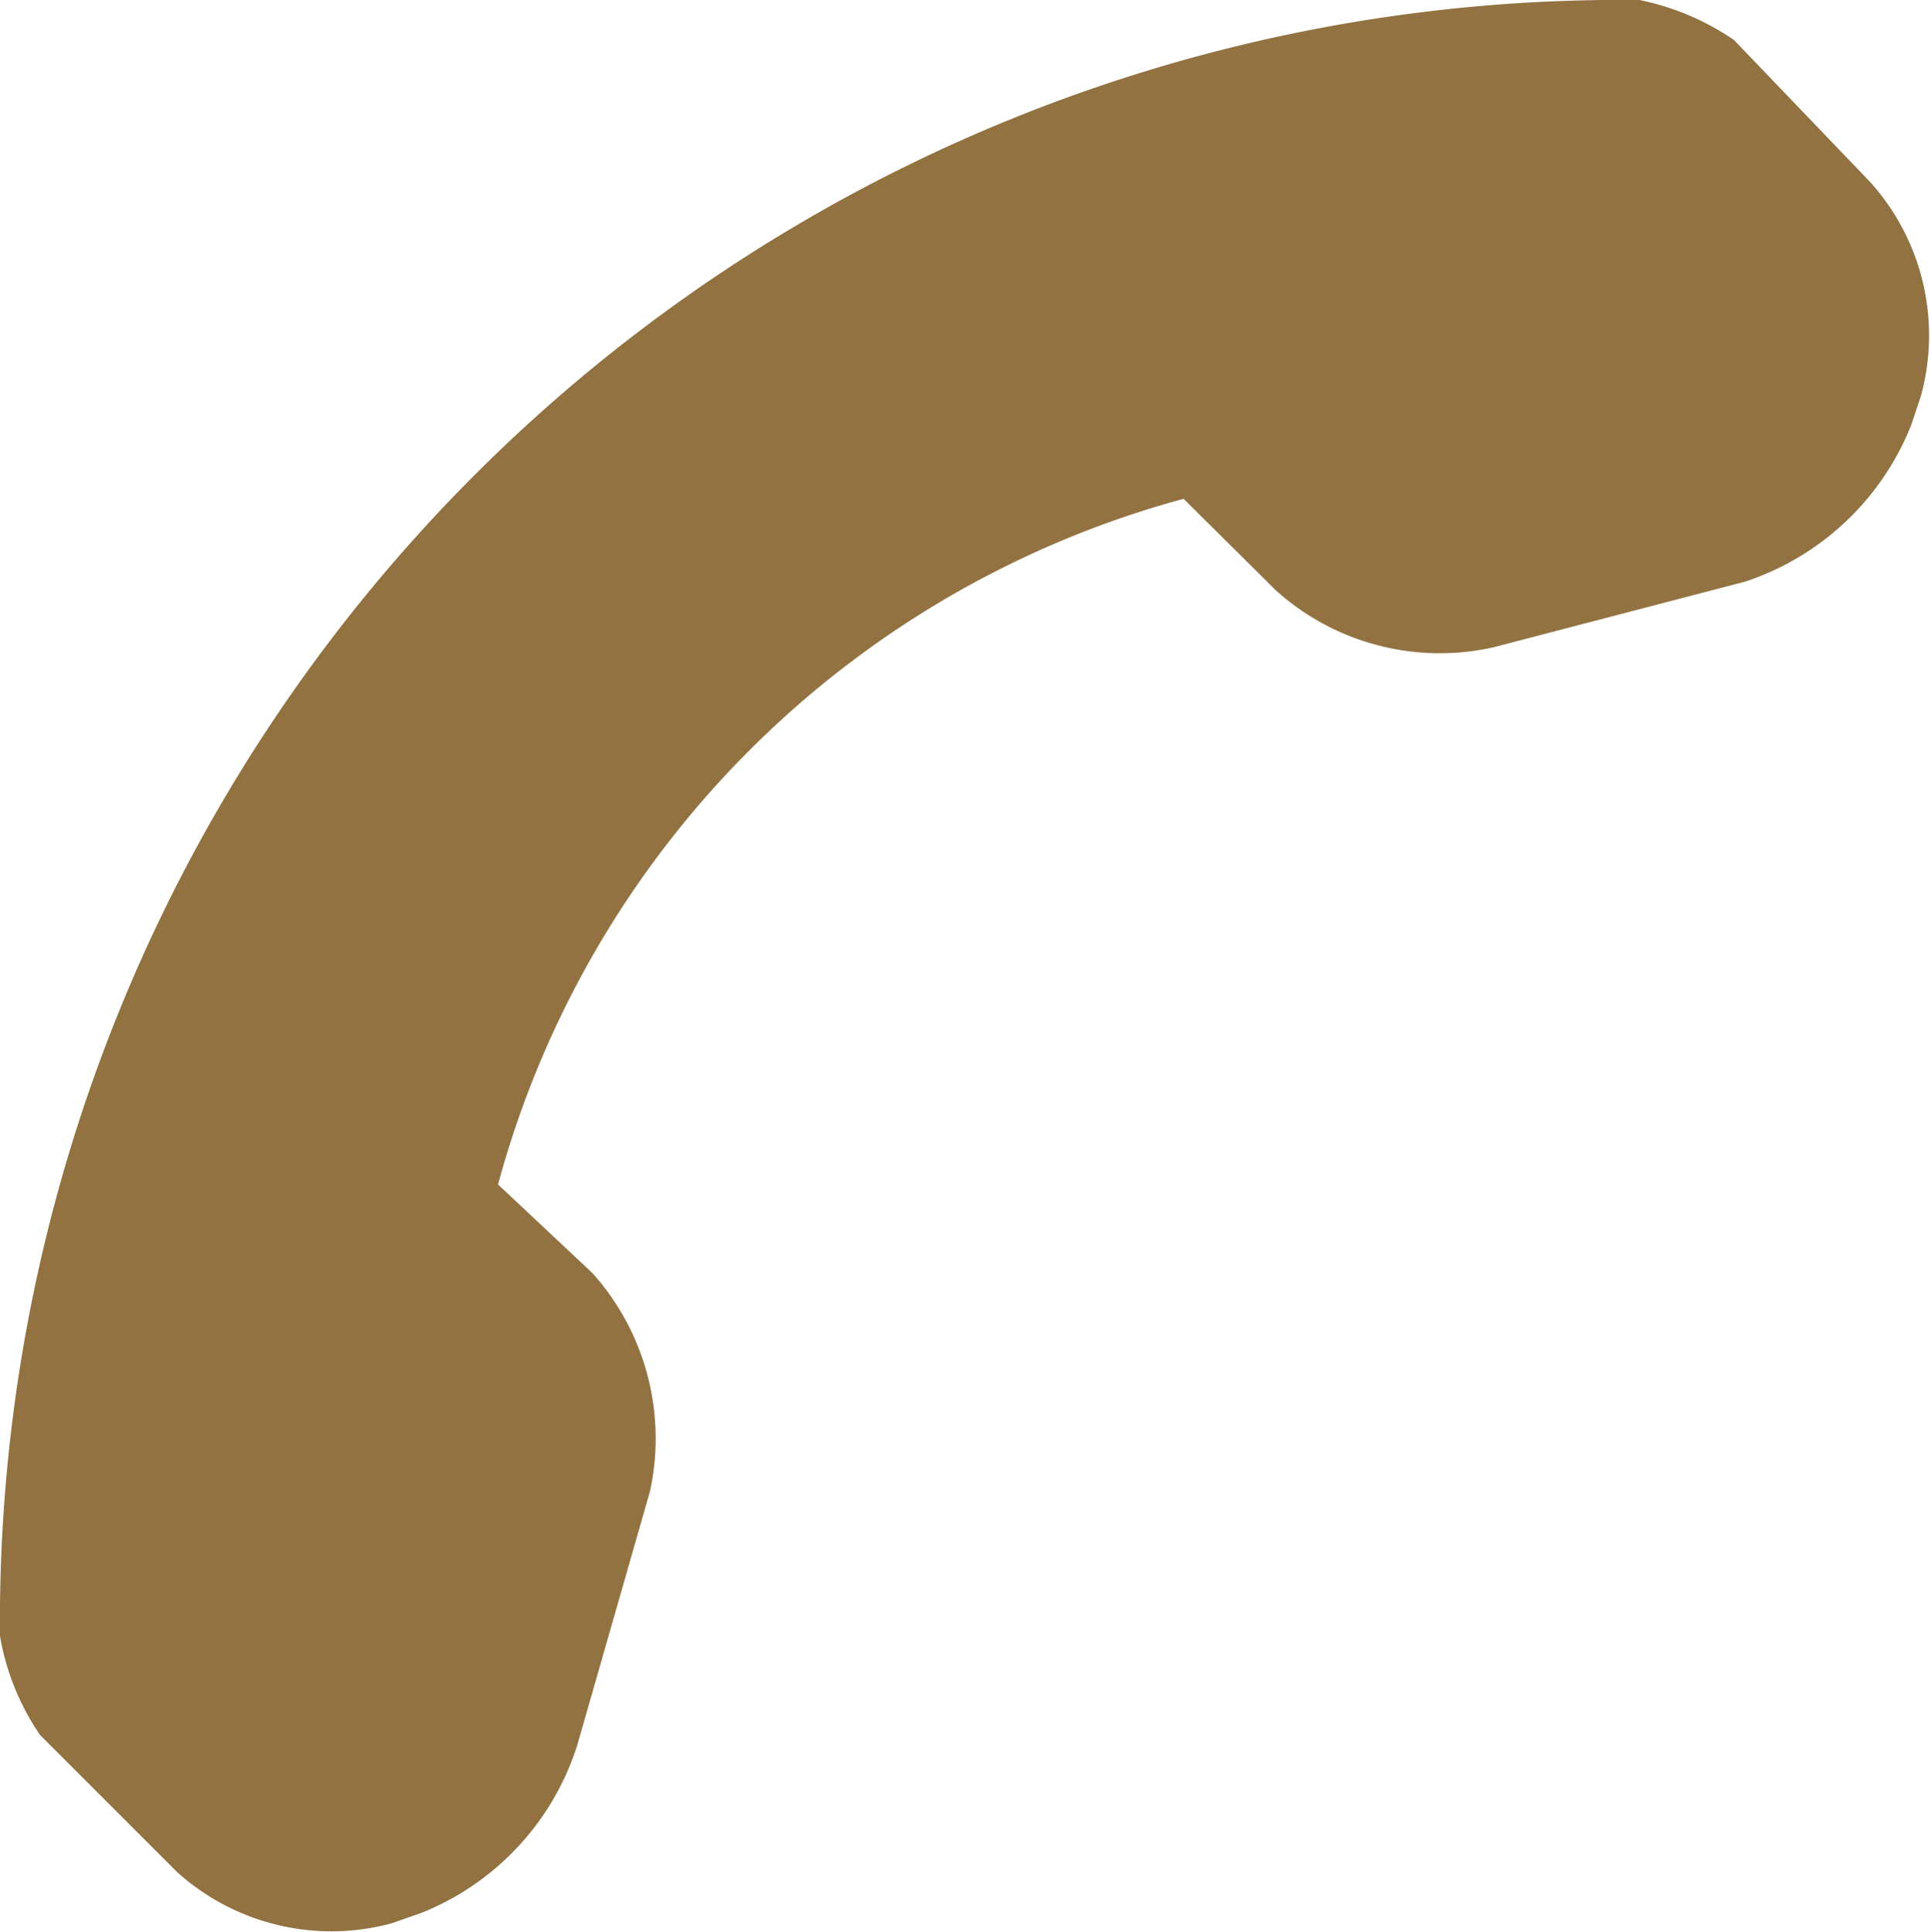
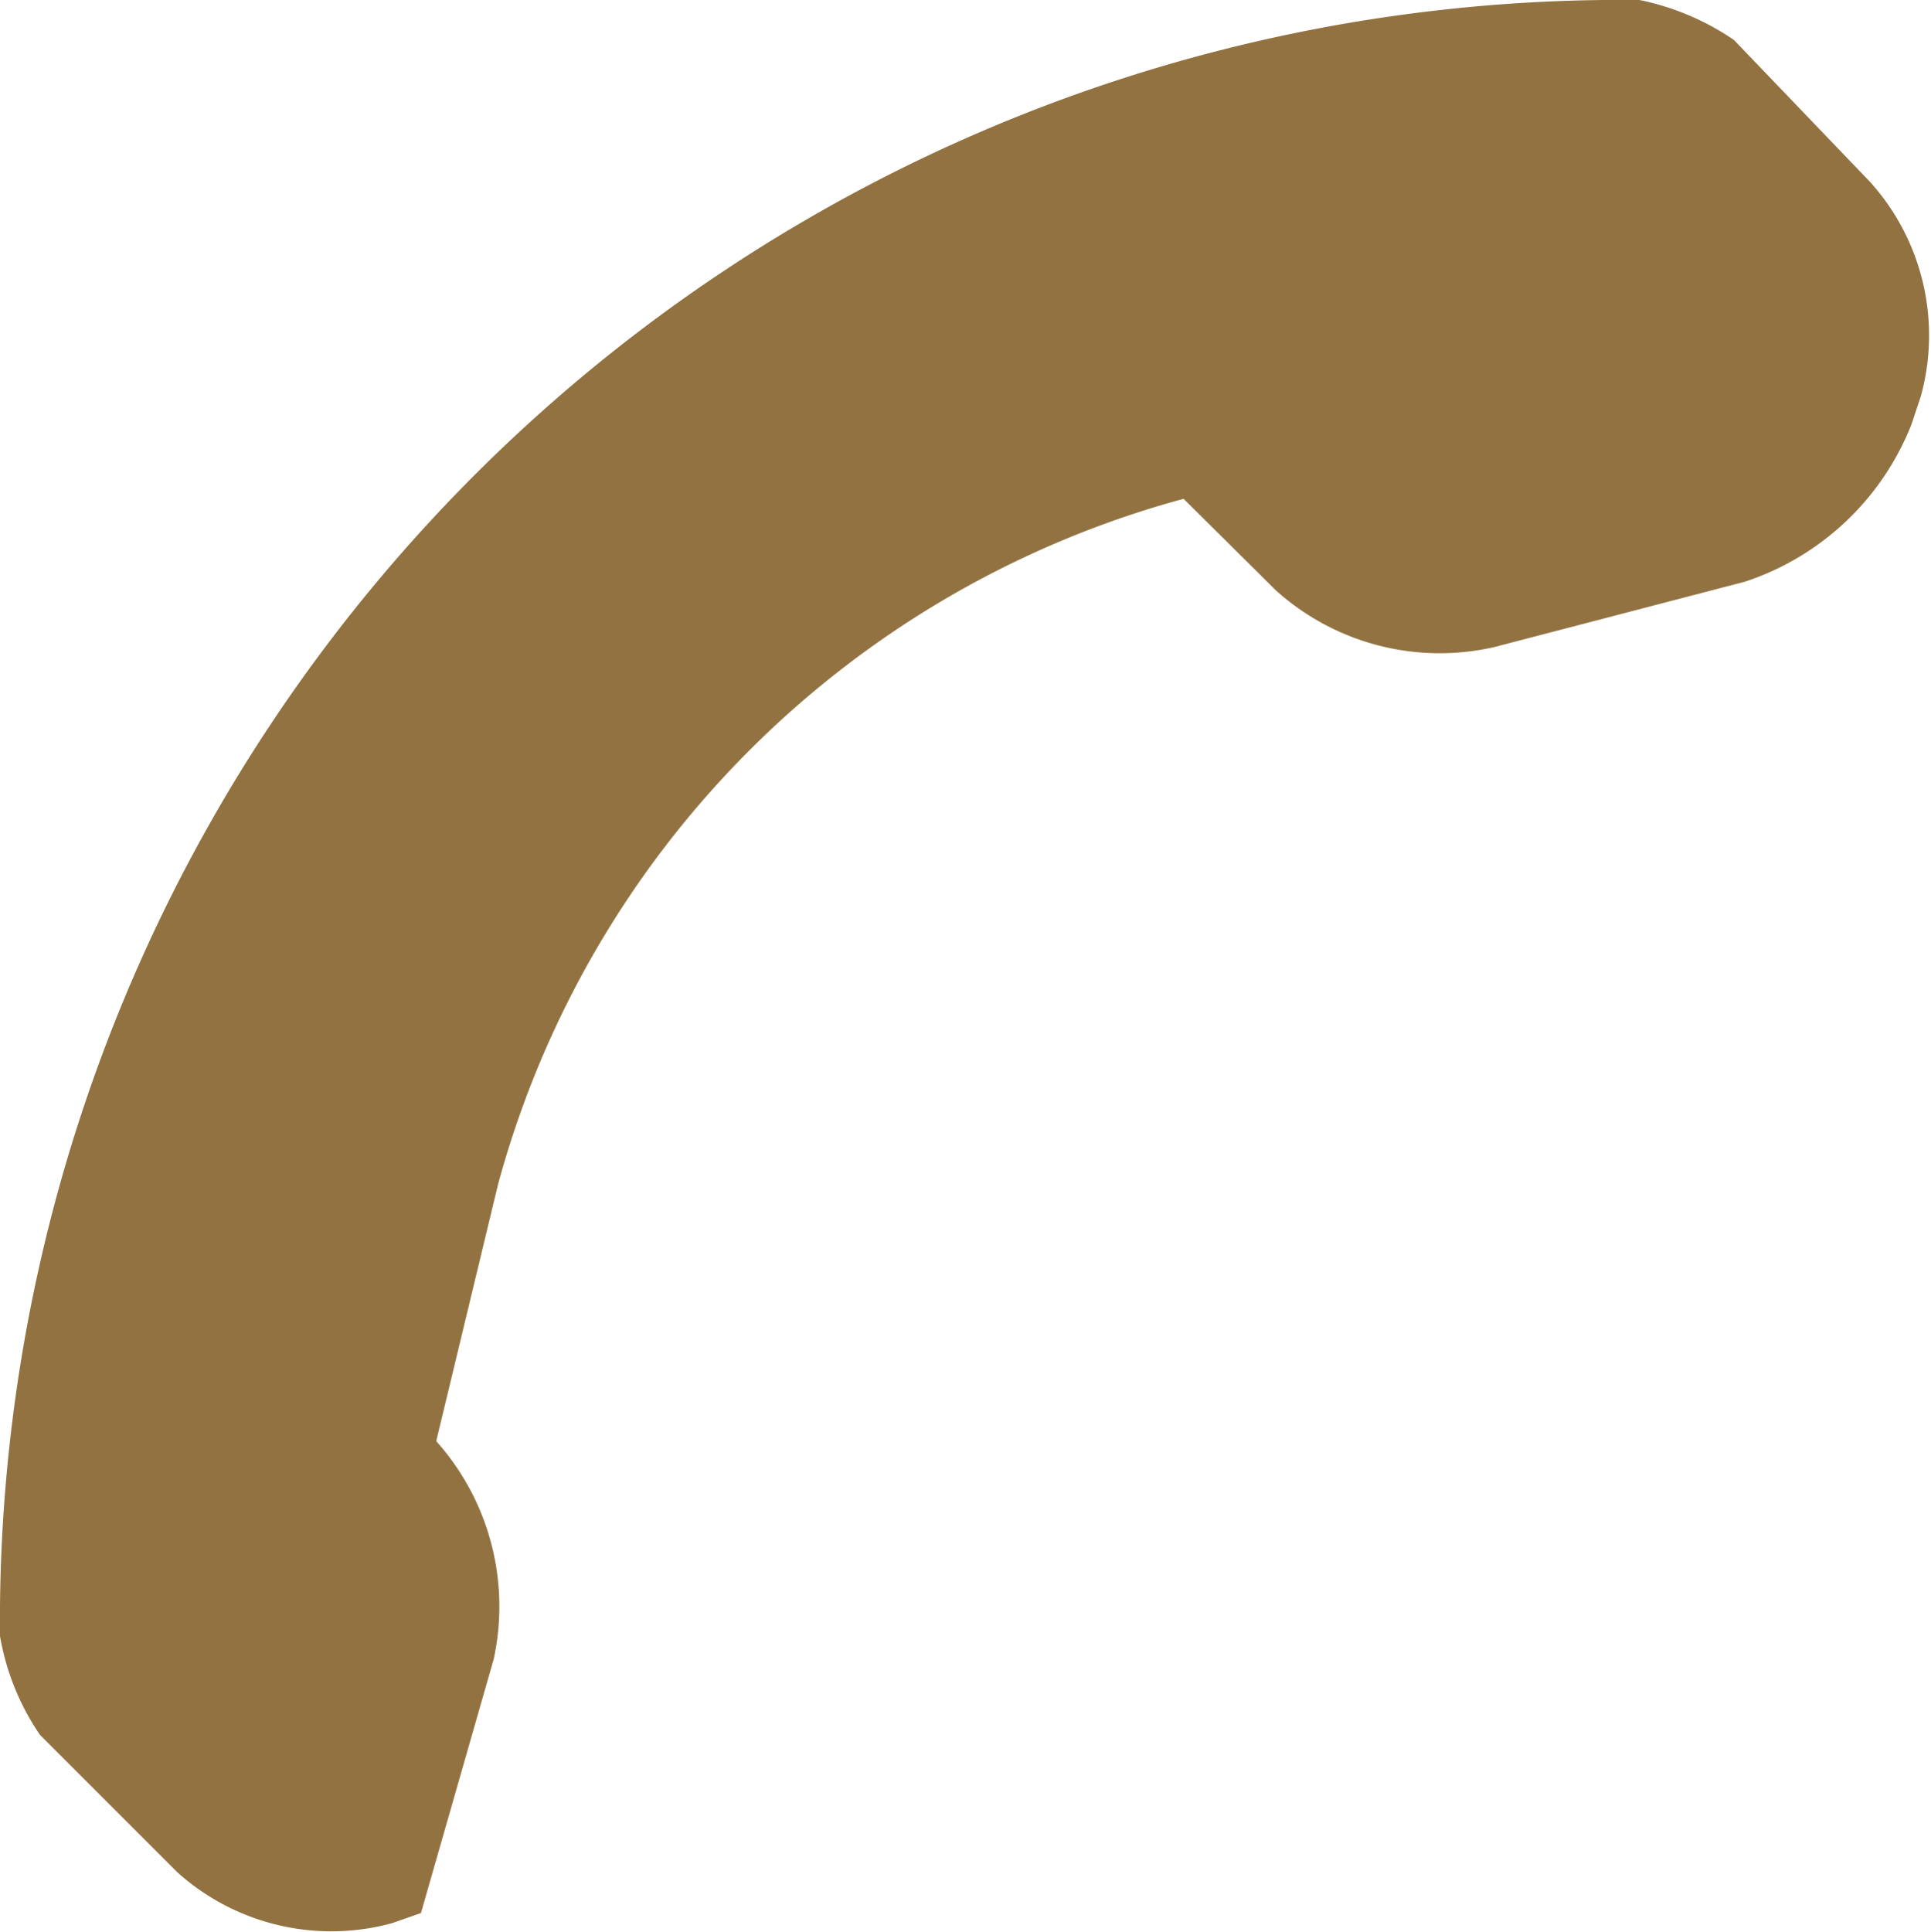
<svg xmlns="http://www.w3.org/2000/svg" viewBox="0 0 26.56 26.57">
  <defs>
    <style>.cls-1{fill:#927241;}</style>
  </defs>
  <g id="Capa_2" data-name="Capa 2">
    <g id="Capa_1-2" data-name="Capa 1">
-       <path class="cls-1" d="M5.39,26.45l.4-.14A3.68,3.68,0,0,0,7.94,24l1-3.49a3.41,3.41,0,0,0-.79-3L6.85,16.29a13.4,13.4,0,0,1,9.43-9.43l1.27,1.26a3.37,3.37,0,0,0,3,.78L24,8a3.71,3.71,0,0,0,2.29-2.16l.13-.39a3.15,3.15,0,0,0-.7-2.95L23.85.55A3.56,3.56,0,0,0,22.55,0,22.3,22.3,0,0,0,0,22.5a3.43,3.43,0,0,0,.55,1.36l1.89,1.89a3.17,3.17,0,0,0,2.95.7Z" />
+       <path class="cls-1" d="M5.39,26.45l.4-.14l1-3.49a3.41,3.41,0,0,0-.79-3L6.85,16.29a13.4,13.4,0,0,1,9.43-9.43l1.27,1.26a3.37,3.37,0,0,0,3,.78L24,8a3.71,3.71,0,0,0,2.29-2.16l.13-.39a3.15,3.15,0,0,0-.7-2.95L23.85.55A3.56,3.56,0,0,0,22.55,0,22.3,22.3,0,0,0,0,22.5a3.43,3.43,0,0,0,.55,1.36l1.89,1.89a3.17,3.17,0,0,0,2.95.7Z" />
    </g>
  </g>
</svg>